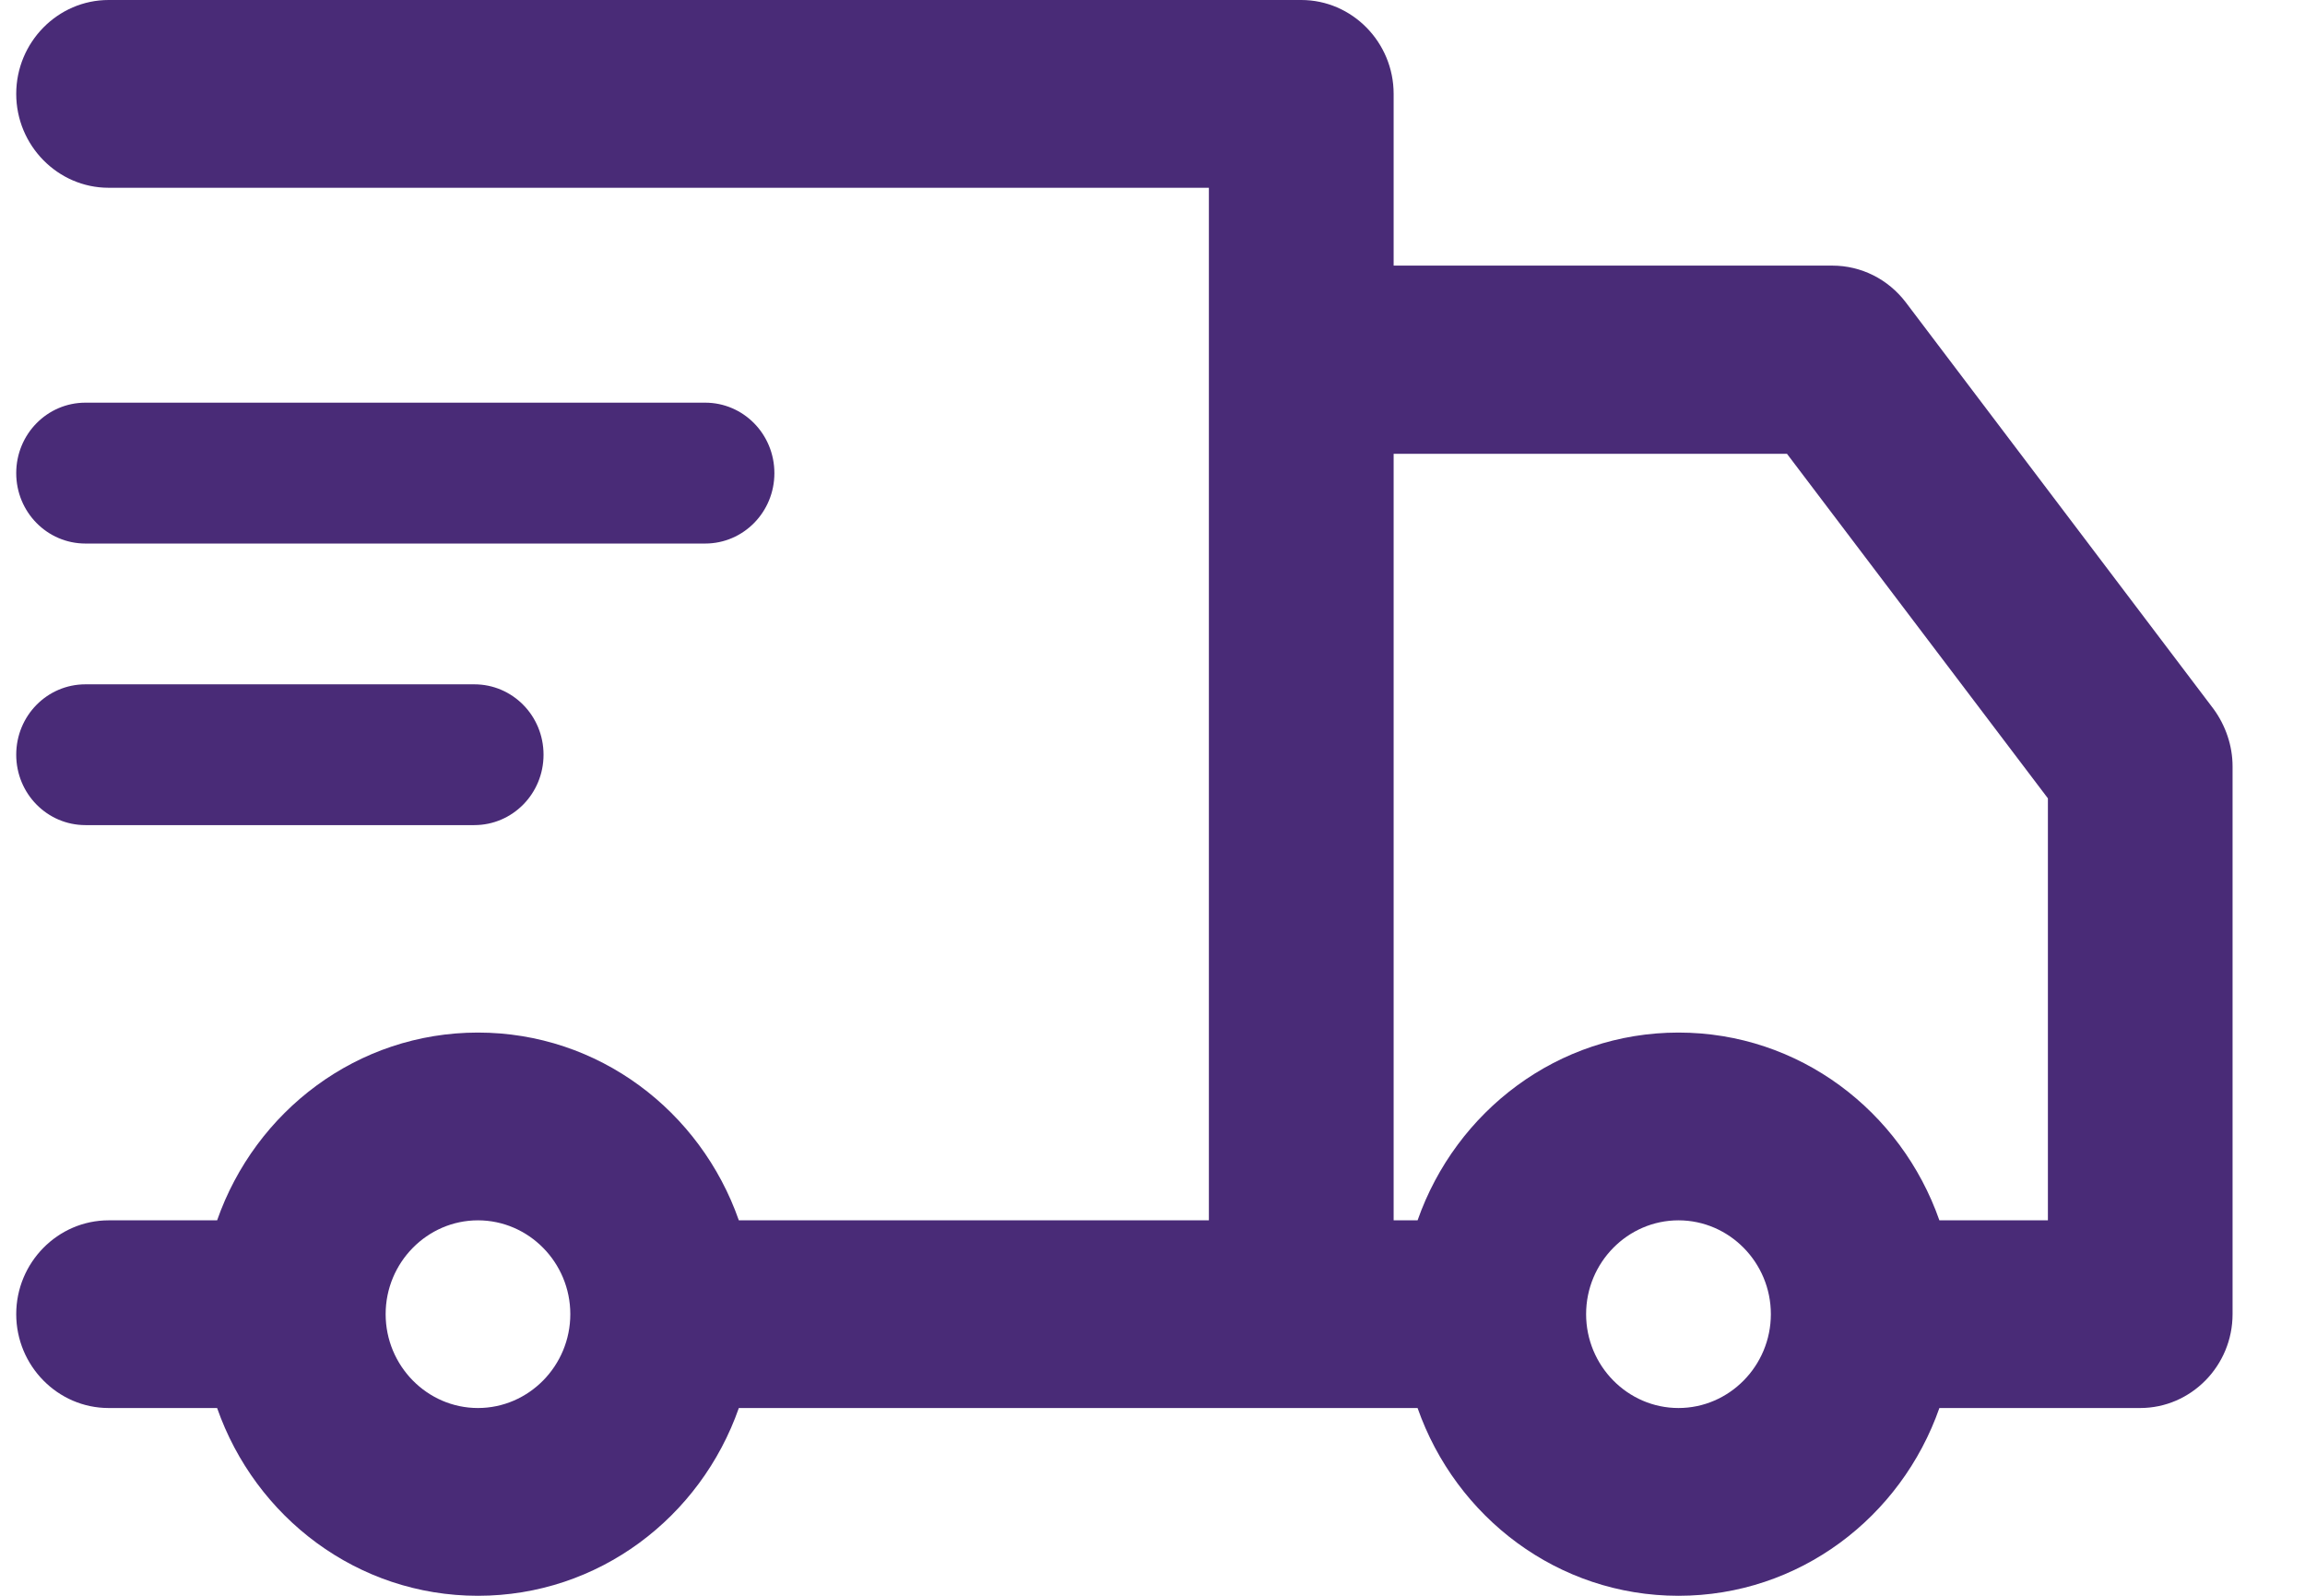
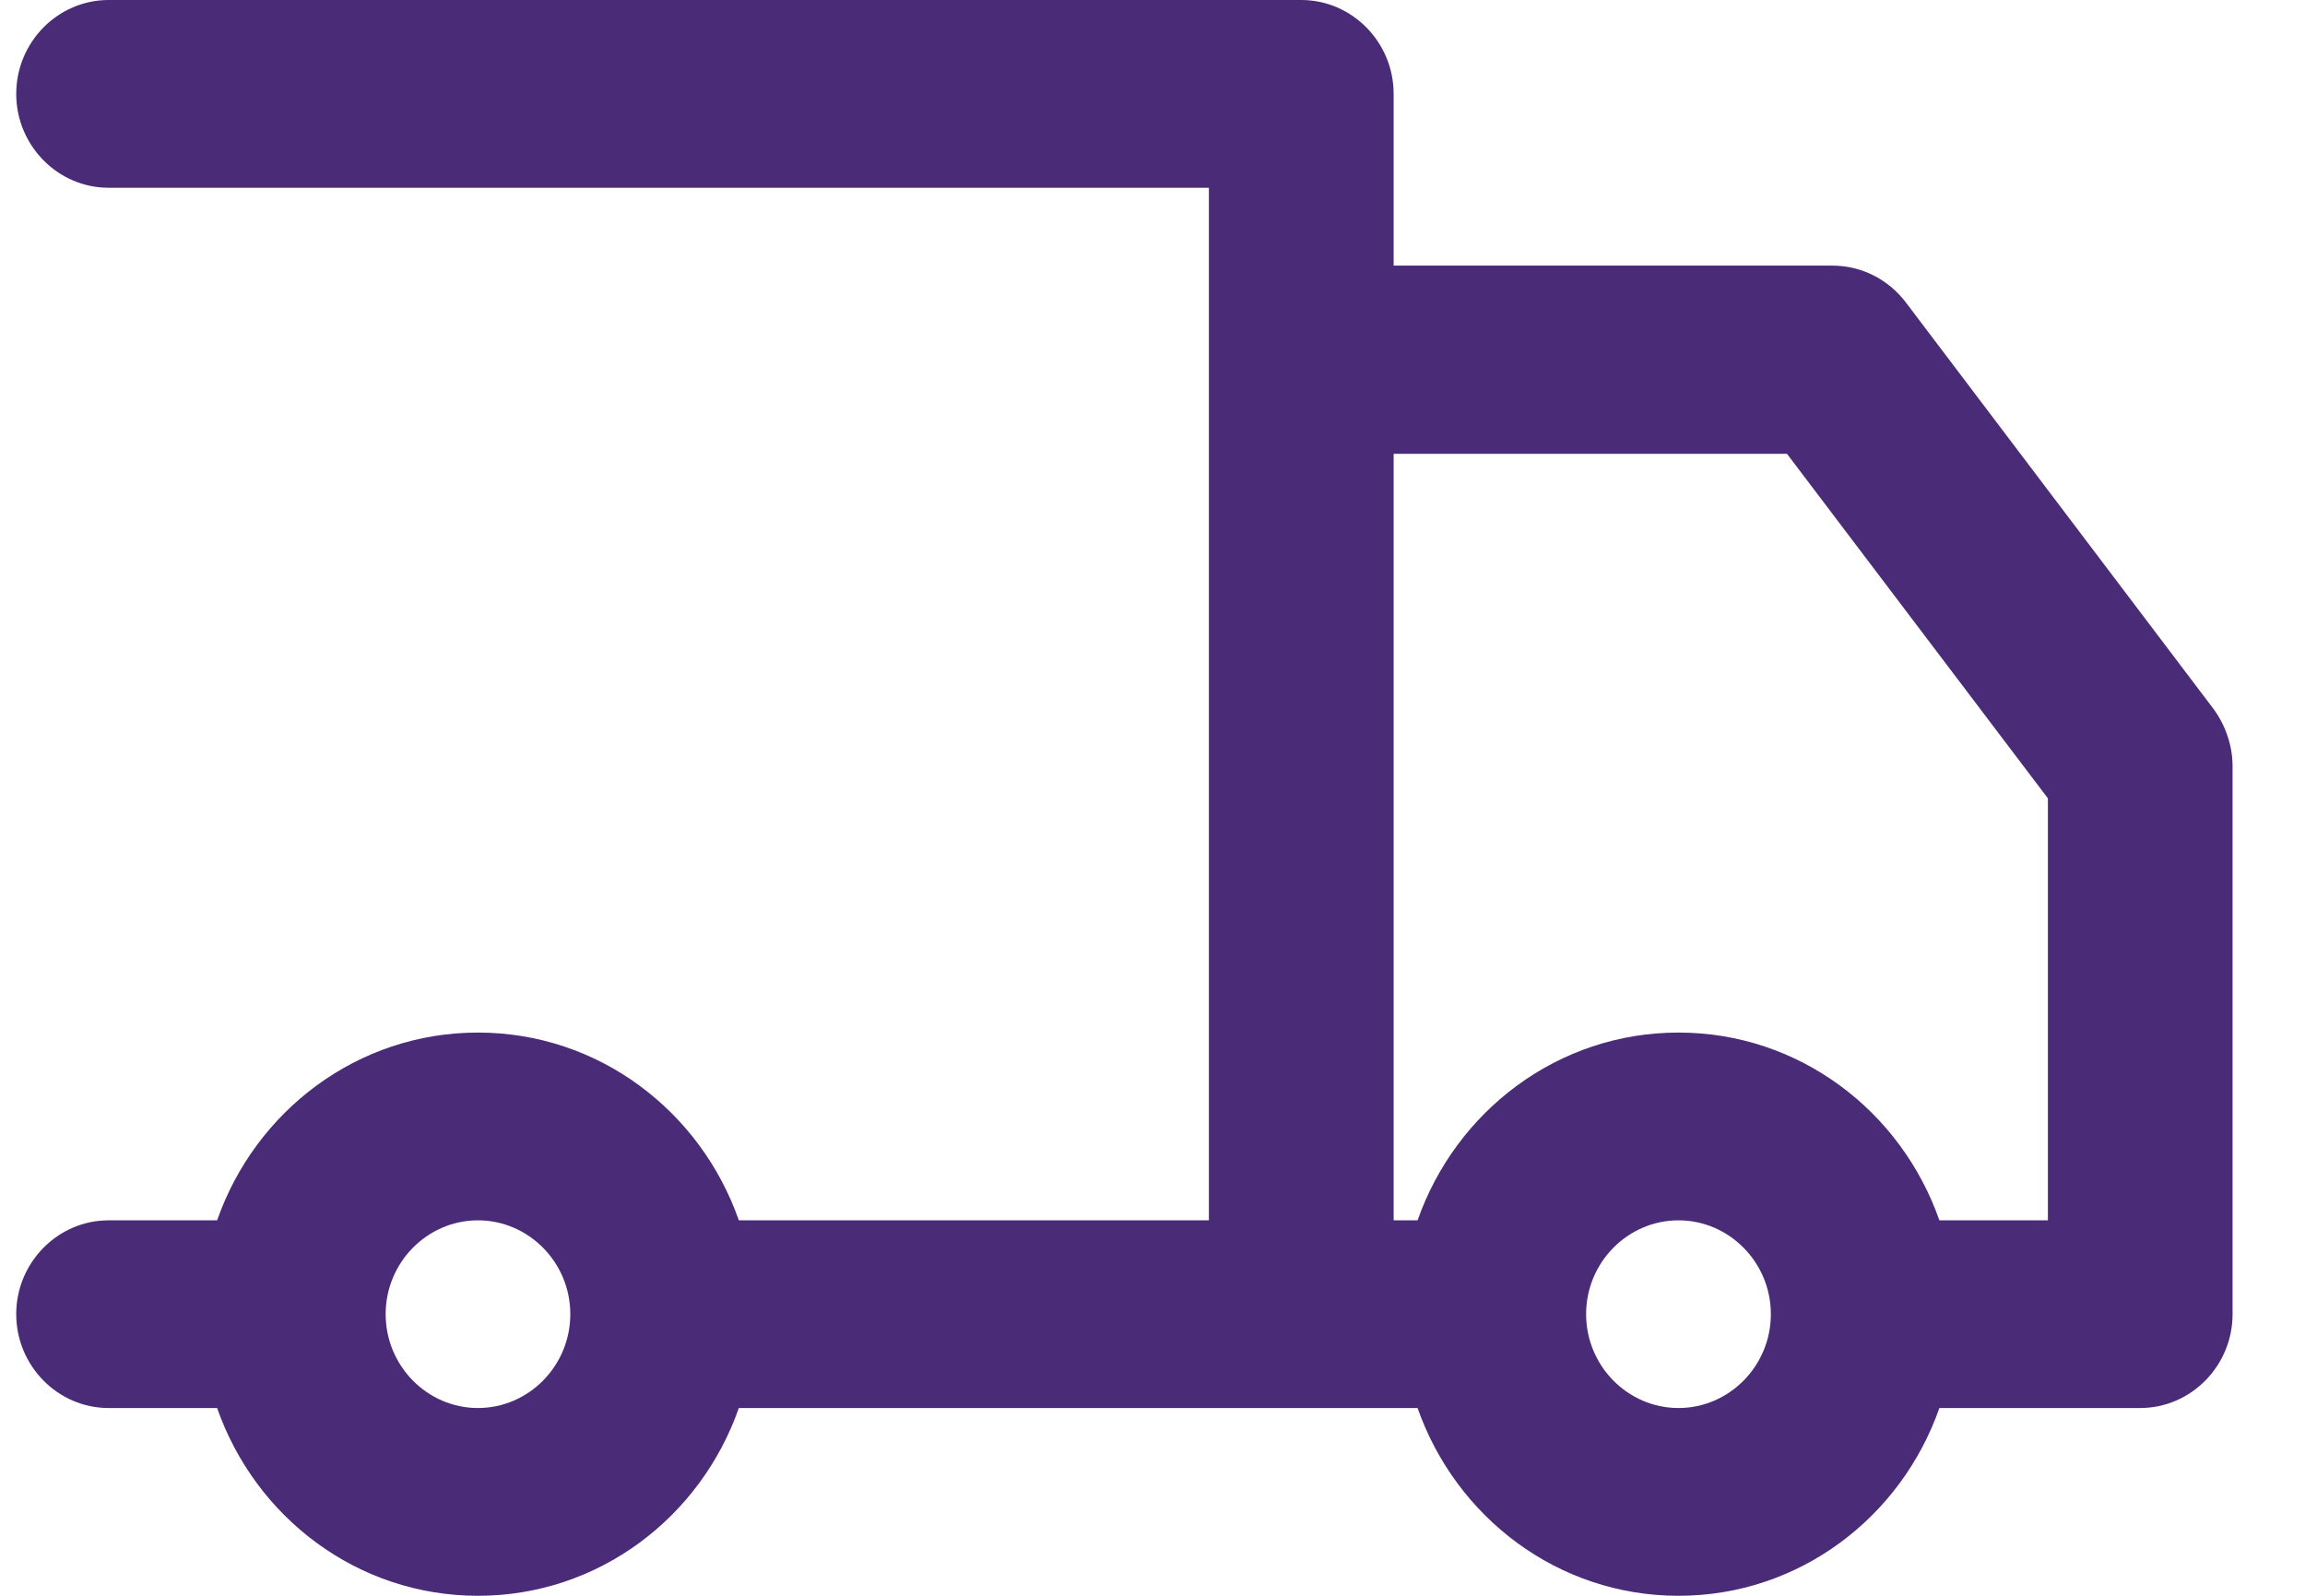
<svg xmlns="http://www.w3.org/2000/svg" width="26" height="18" viewBox="0 0 26 18" fill="none">
-   <path d="M24.97 7.999L21.496 3.409C21.298 3.15 20.996 2.996 20.668 2.996H15.72V1.059C15.72 0.476 15.251 0 14.678 0H1.225C0.652 0 0.183 0.476 0.183 1.059C0.183 1.641 0.652 2.118 1.225 2.118H13.636V13.765H8.334C7.902 12.531 6.751 11.647 5.391 11.647C4.032 11.647 2.881 12.531 2.449 13.765H1.225C0.652 13.765 0.183 14.241 0.183 14.823C0.183 15.406 0.652 15.882 1.225 15.882H2.449C2.881 17.116 4.032 18 5.391 18C6.751 18 7.902 17.116 8.334 15.882H15.99C16.423 17.116 17.574 18 18.933 18C20.293 18 21.444 17.116 21.876 15.882H24.141C24.714 15.882 25.183 15.406 25.183 14.823V8.645C25.183 8.412 25.105 8.185 24.97 7.999ZM5.391 15.882C4.819 15.882 4.35 15.406 4.35 14.823C4.35 14.241 4.819 13.765 5.391 13.765C5.964 13.765 6.433 14.241 6.433 14.823C6.433 15.406 5.964 15.882 5.391 15.882ZM18.933 15.882C18.36 15.882 17.891 15.406 17.891 14.823C17.891 14.241 18.36 13.765 18.933 13.765C19.506 13.765 19.975 14.241 19.975 14.823C19.975 15.406 19.506 15.882 18.933 15.882ZM23.1 13.765H21.876C21.444 12.531 20.293 11.647 18.933 11.647C17.574 11.647 16.423 12.531 15.99 13.765H15.72V5.119H20.157L23.1 9.005V13.765Z" fill="#492B77" />
-   <path d="M0.964 6.131H7.954C8.386 6.131 8.735 5.776 8.735 5.337C8.735 4.897 8.386 4.542 7.954 4.542H0.964C0.532 4.542 0.183 4.897 0.183 5.337C0.183 5.776 0.532 6.131 0.964 6.131Z" fill="#492B77" />
-   <path d="M0.964 9.307H5.35C5.782 9.307 6.131 8.952 6.131 8.513C6.131 8.073 5.782 7.719 5.35 7.719H0.964C0.532 7.719 0.183 8.073 0.183 8.513C0.183 8.952 0.532 9.307 0.964 9.307Z" fill="#492B77" />
+   <path d="M24.97 7.999L21.496 3.409C21.298 3.15 20.996 2.996 20.668 2.996H15.72V1.059C15.72 0.476 15.251 0 14.678 0H1.225C0.652 0 0.183 0.476 0.183 1.059C0.183 1.641 0.652 2.118 1.225 2.118H13.636V13.765H8.334C7.902 12.531 6.751 11.647 5.391 11.647C4.032 11.647 2.881 12.531 2.449 13.765H1.225C0.652 13.765 0.183 14.241 0.183 14.823C0.183 15.406 0.652 15.882 1.225 15.882H2.449C2.881 17.116 4.032 18 5.391 18C6.751 18 7.902 17.116 8.334 15.882H15.99C16.423 17.116 17.574 18 18.933 18C20.293 18 21.444 17.116 21.876 15.882H24.141C24.714 15.882 25.183 15.406 25.183 14.823V8.645C25.183 8.412 25.105 8.185 24.97 7.999M5.391 15.882C4.819 15.882 4.35 15.406 4.35 14.823C4.35 14.241 4.819 13.765 5.391 13.765C5.964 13.765 6.433 14.241 6.433 14.823C6.433 15.406 5.964 15.882 5.391 15.882ZM18.933 15.882C18.36 15.882 17.891 15.406 17.891 14.823C17.891 14.241 18.36 13.765 18.933 13.765C19.506 13.765 19.975 14.241 19.975 14.823C19.975 15.406 19.506 15.882 18.933 15.882ZM23.1 13.765H21.876C21.444 12.531 20.293 11.647 18.933 11.647C17.574 11.647 16.423 12.531 15.99 13.765H15.72V5.119H20.157L23.1 9.005V13.765Z" fill="#492B77" />
</svg>